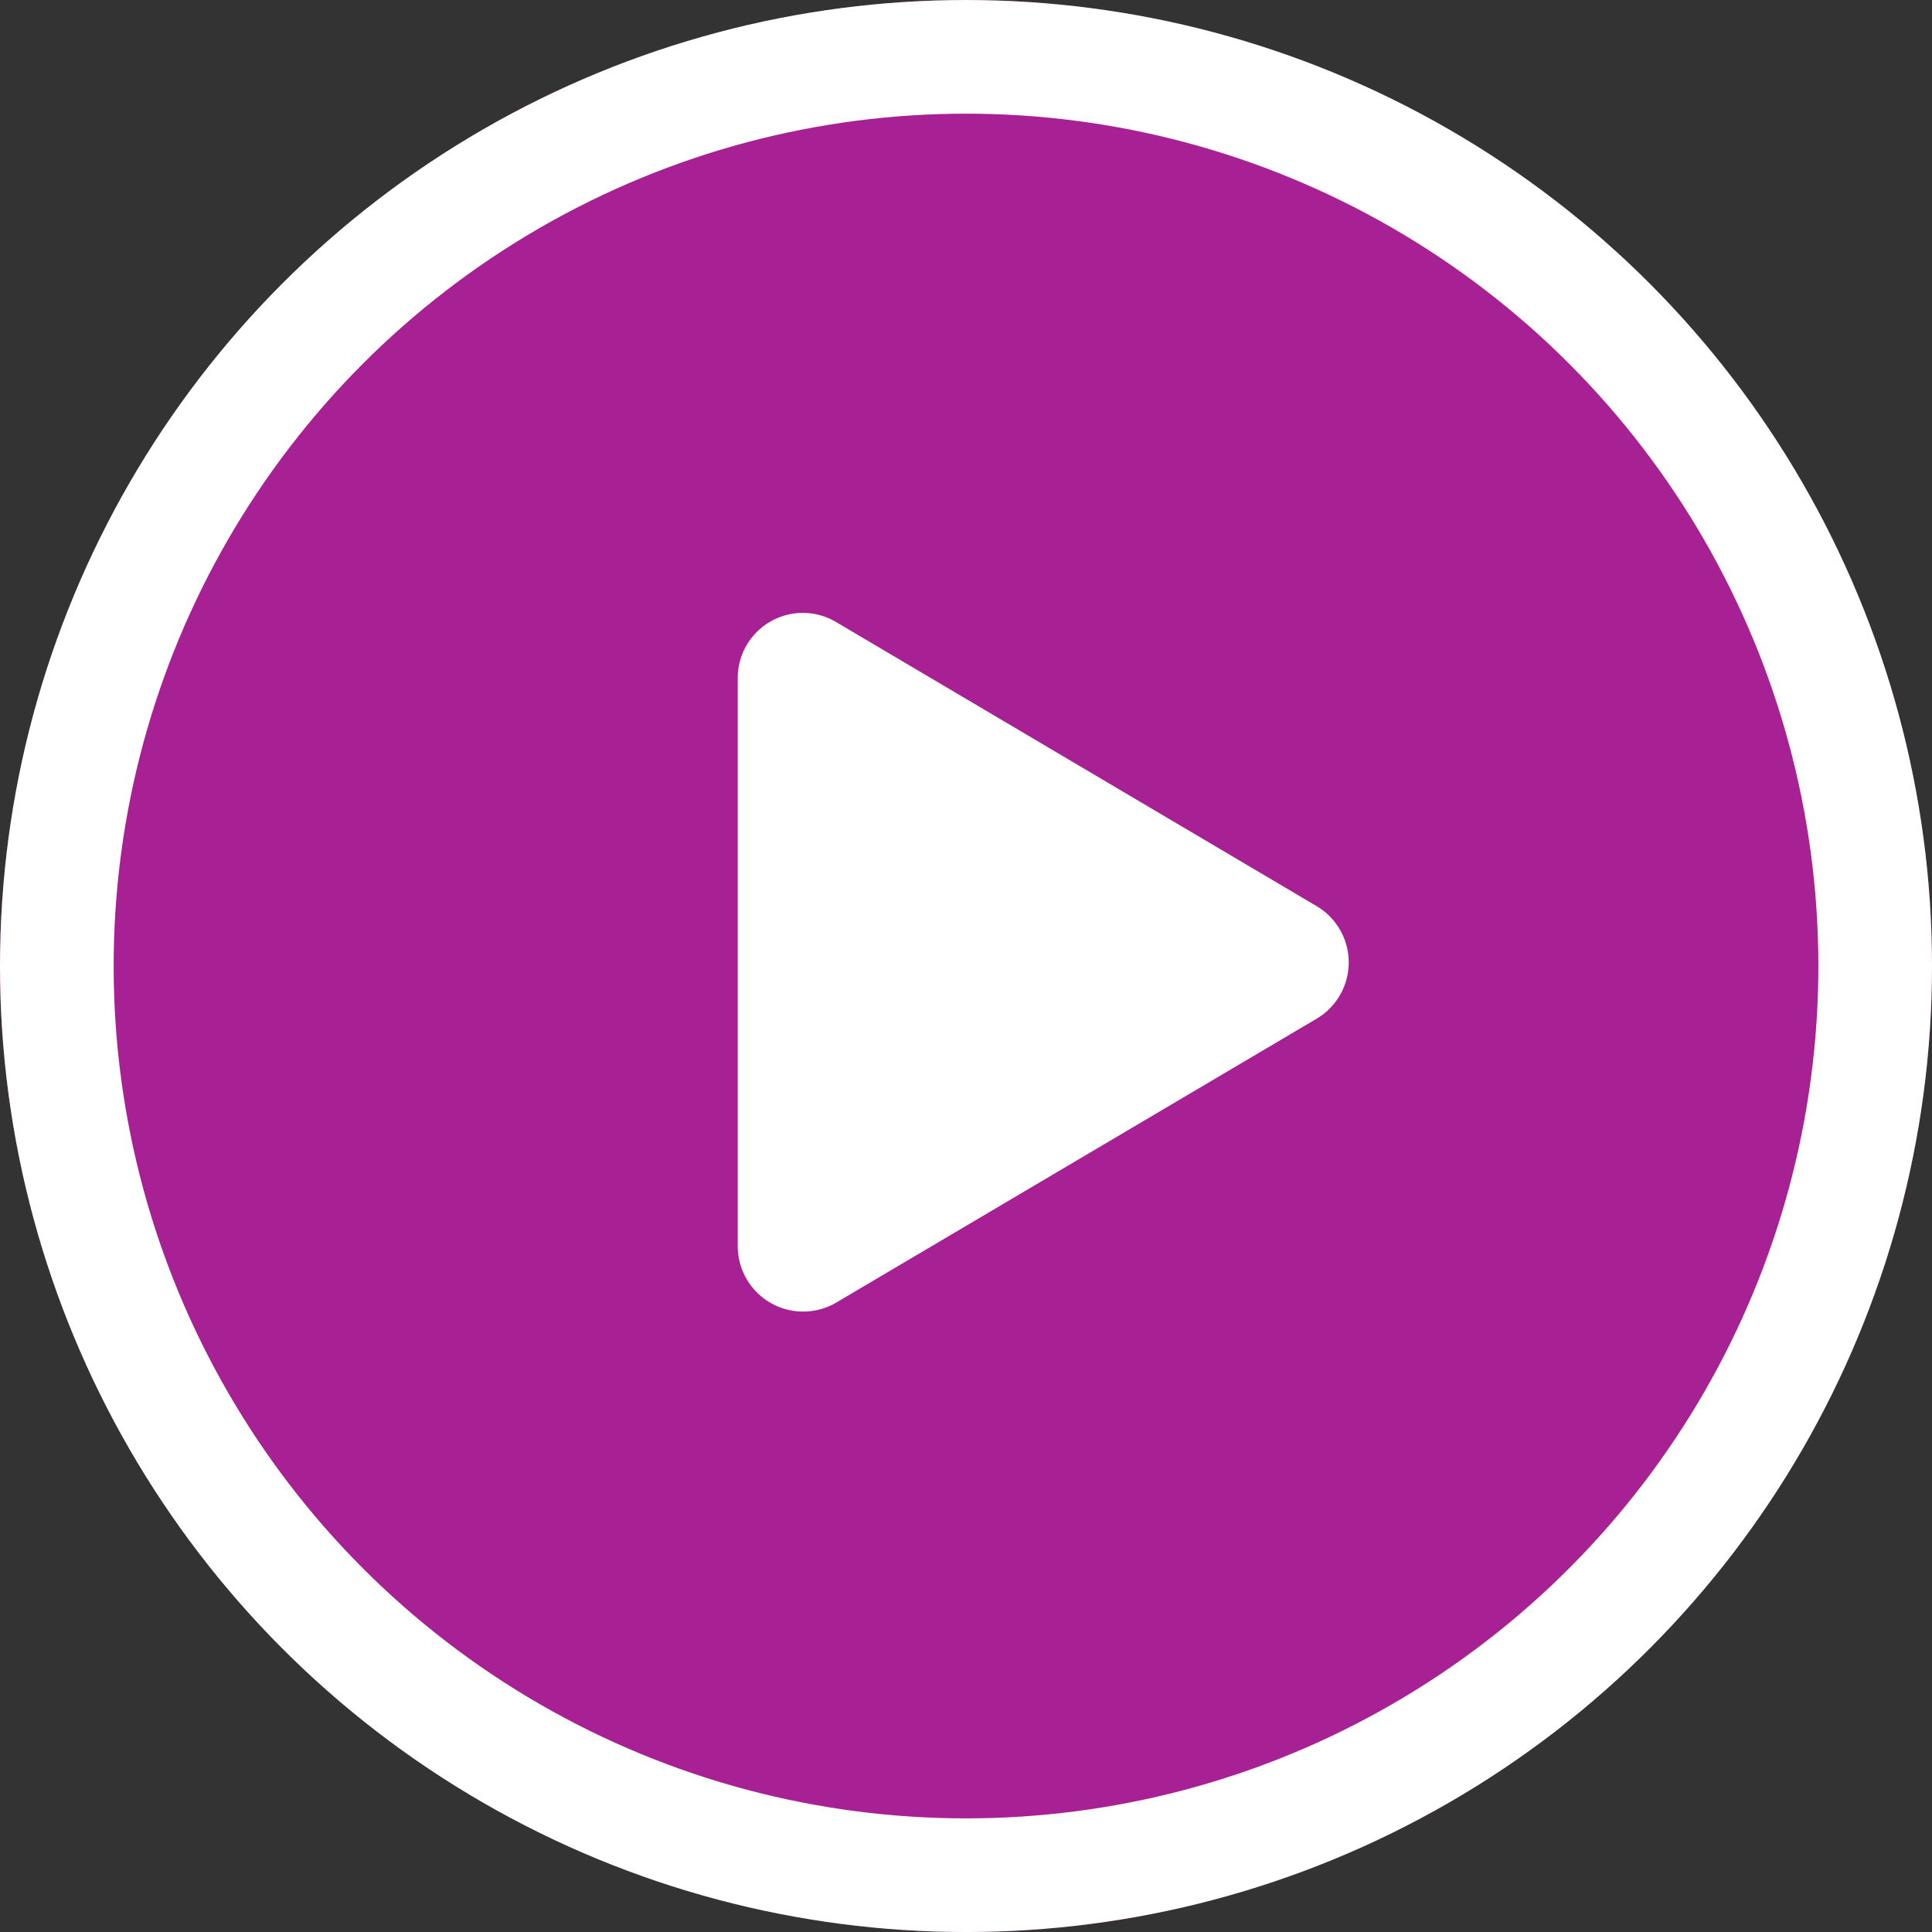
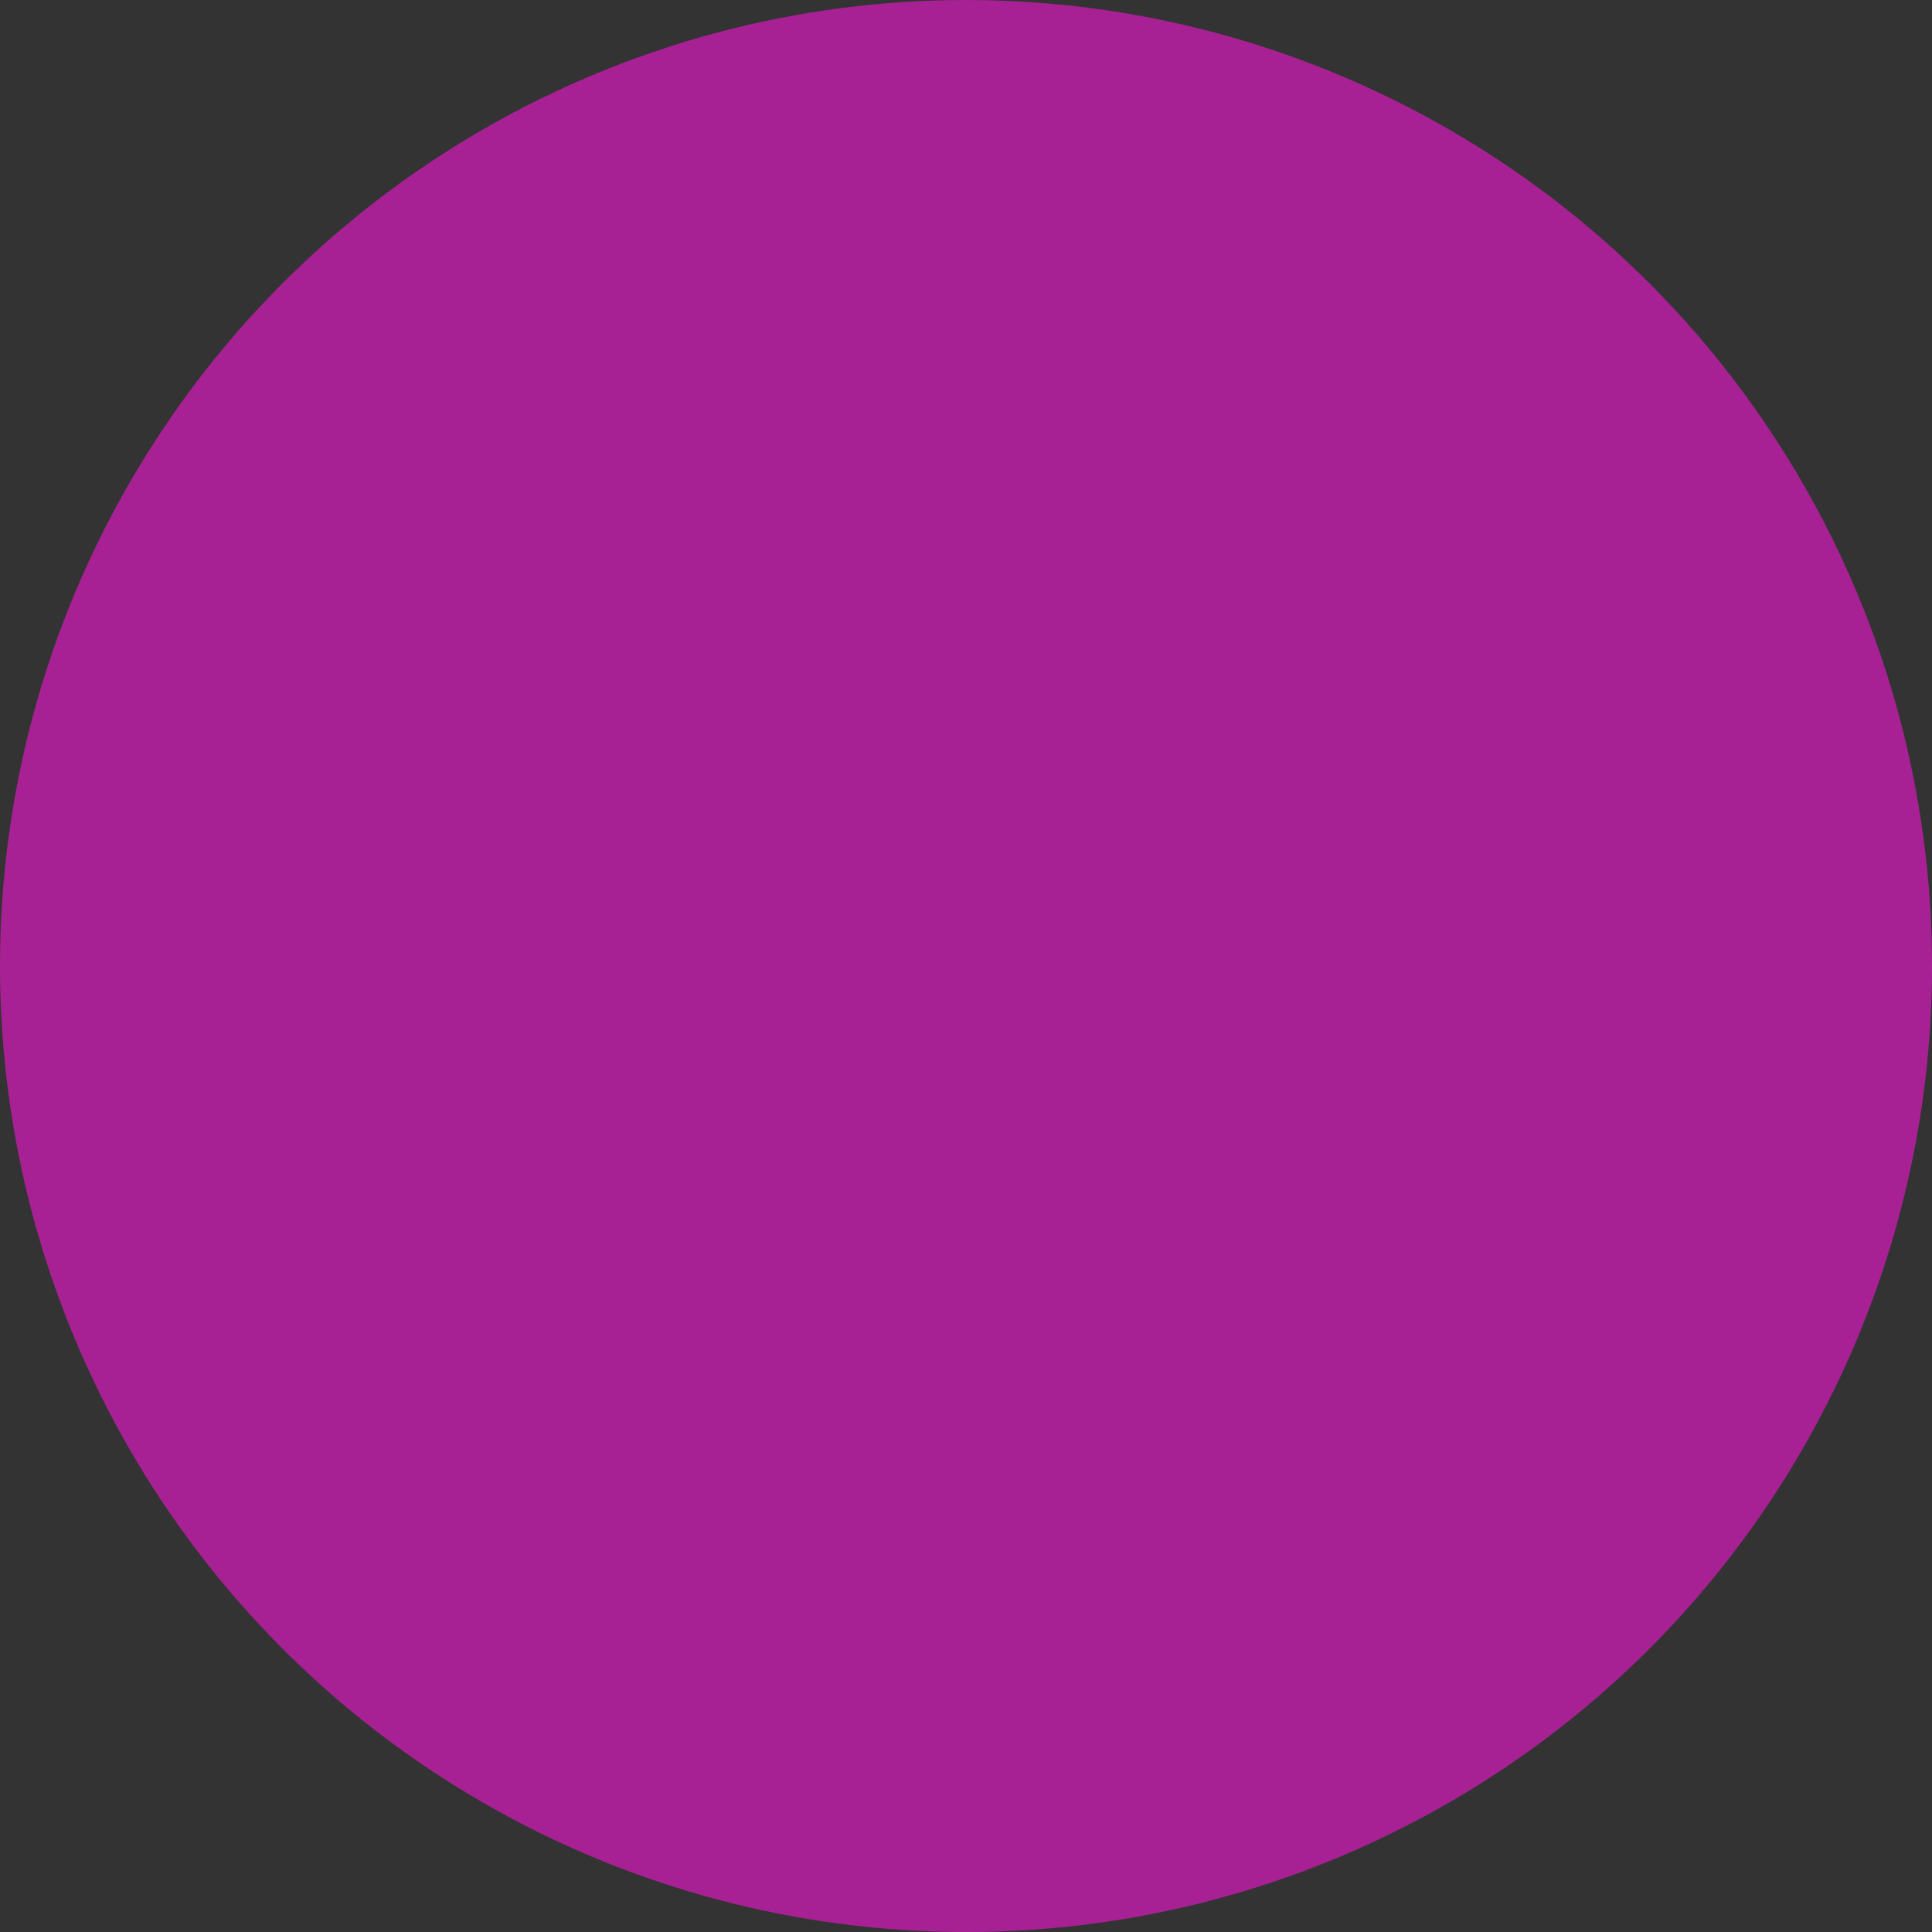
<svg xmlns="http://www.w3.org/2000/svg" width="102" height="102" viewBox="0 0 102 102">
  <rect x="0" y="0" width="102" height="102" fill="#333333" stroke="none" />
  <g id="bt_play_video_hero" transform="translate(2955 -653)">
    <g id="Grupo_100" data-name="Grupo 100" transform="translate(-2955.306 652.695)">
      <g id="Grupo_58" data-name="Grupo 58" transform="translate(0.218 0.218)">
        <circle id="Elipse_8" data-name="Elipse 8" cx="51" cy="51" r="51" transform="translate(0.088 0.088)" fill="#f716d6" opacity="0.6" />
-         <path id="Icon_awesome-play" data-name="Icon awesome-play" d="M30.558,15.469,5.213.485A3.437,3.437,0,0,0,0,3.459V33.42a3.453,3.453,0,0,0,5.213,2.974L30.558,21.417A3.453,3.453,0,0,0,30.558,15.469Z" transform="translate(39.037 32.455)" fill="#fff" />
        <g id="Elipse_7" data-name="Elipse 7" transform="translate(0.088 0.088)" fill="none" stroke="#fff" stroke-width="6">
-           <circle cx="51" cy="51" r="51" stroke="none" />
-           <circle cx="51" cy="51" r="48" fill="none" />
-         </g>
+           </g>
      </g>
    </g>
  </g>
</svg>